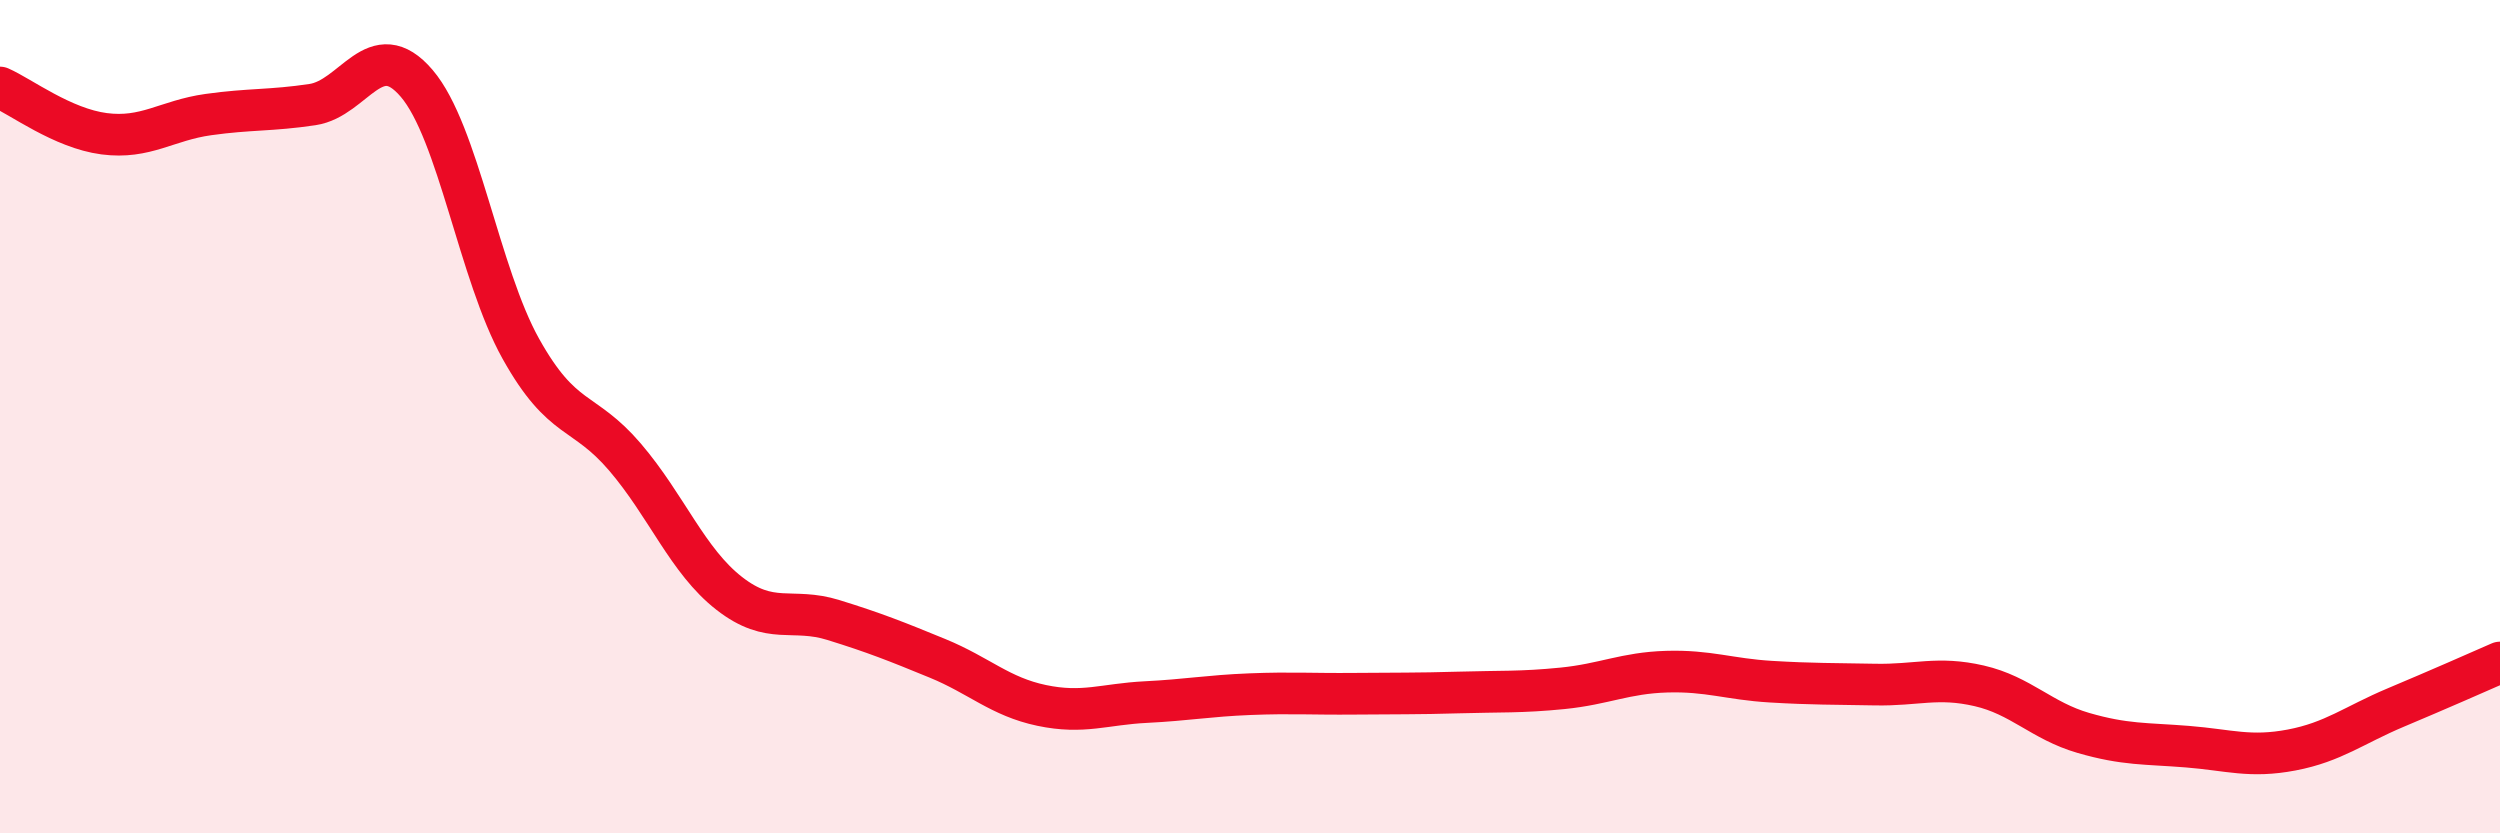
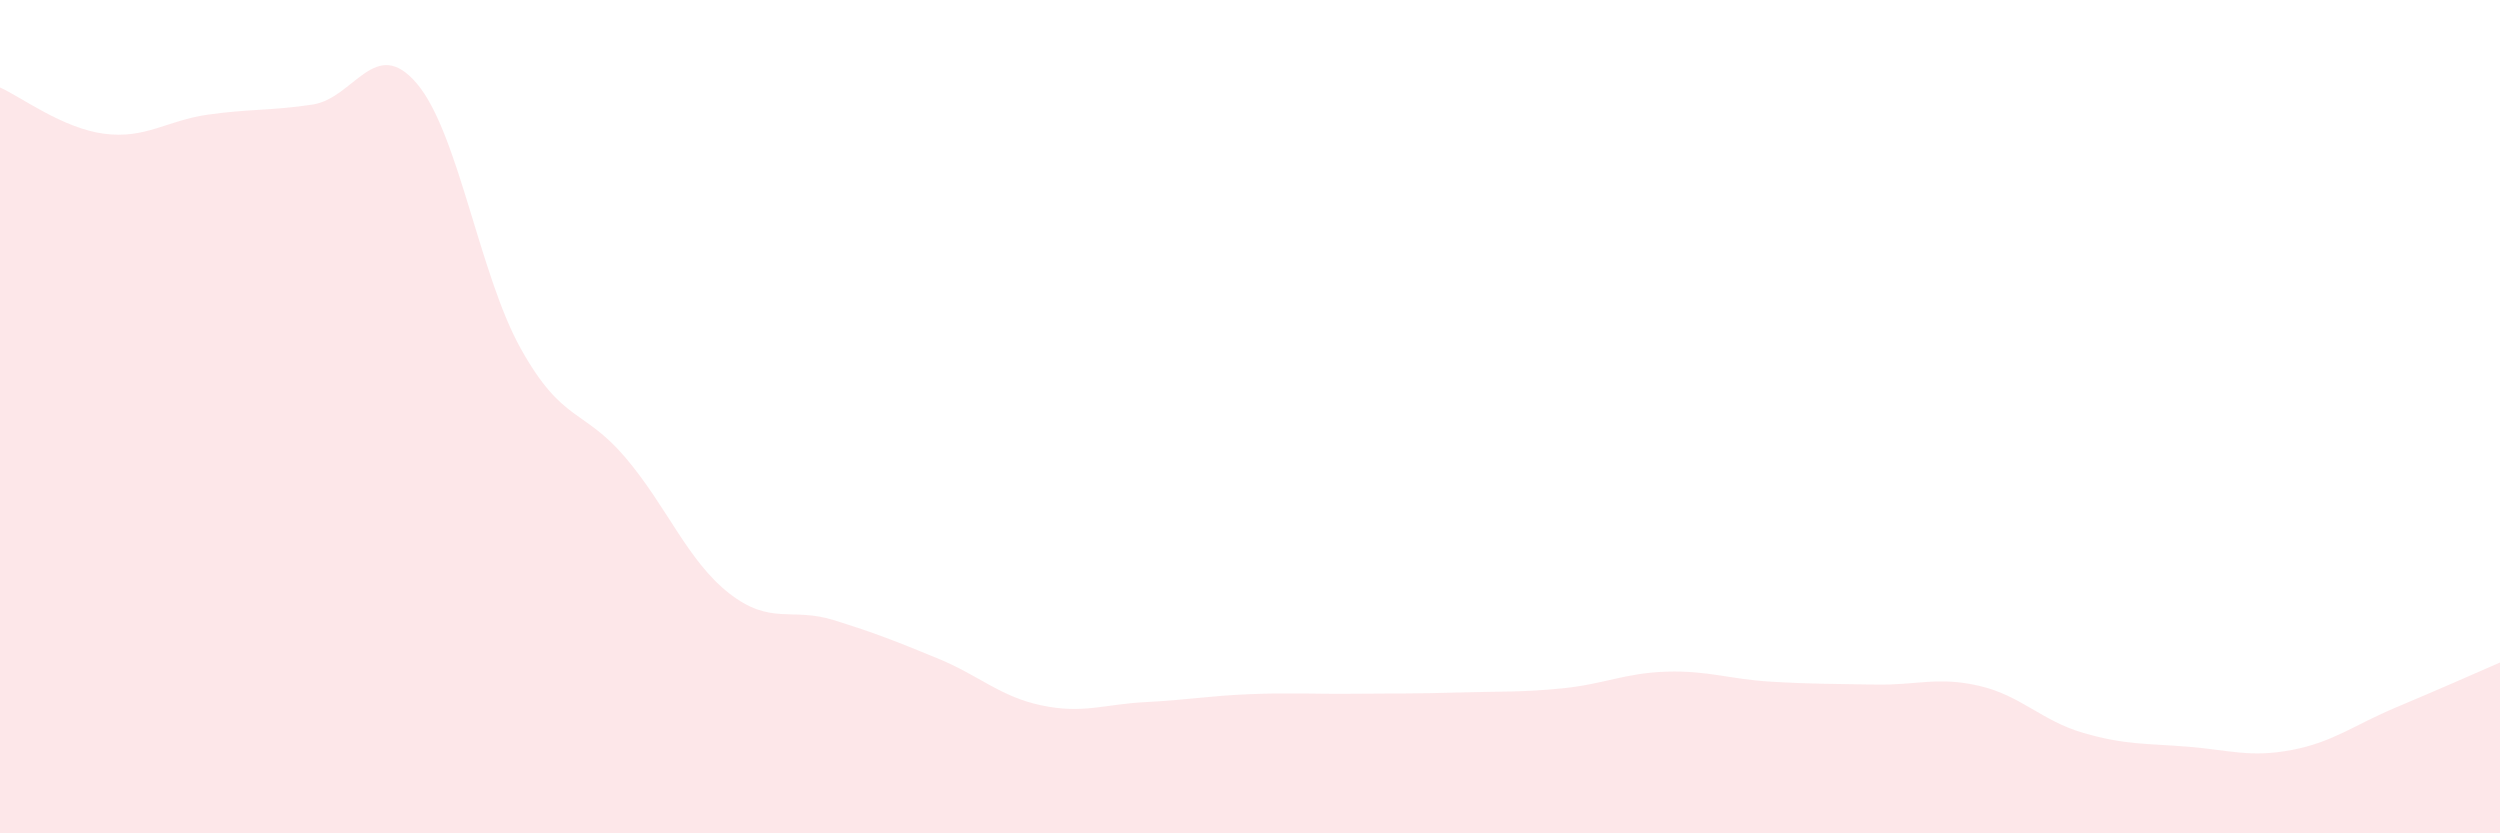
<svg xmlns="http://www.w3.org/2000/svg" width="60" height="20" viewBox="0 0 60 20">
  <path d="M 0,2.1 C 0.5,2.32 1.5,3.08 2.5,3.21 C 3.5,3.34 4,2.89 5,2.75 C 6,2.61 6.5,2.66 7.5,2.51 C 8.5,2.36 9,0.83 10,2 C 11,3.17 11.5,6.58 12.5,8.37 C 13.5,10.16 14,9.8 15,10.97 C 16,12.14 16.5,13.46 17.5,14.24 C 18.5,15.02 19,14.57 20,14.88 C 21,15.19 21.5,15.39 22.5,15.8 C 23.5,16.21 24,16.72 25,16.93 C 26,17.14 26.5,16.9 27.5,16.85 C 28.5,16.8 29,16.7 30,16.66 C 31,16.62 31.5,16.66 32.5,16.65 C 33.5,16.64 34,16.65 35,16.62 C 36,16.59 36.5,16.62 37.5,16.52 C 38.5,16.42 39,16.15 40,16.12 C 41,16.09 41.5,16.3 42.5,16.36 C 43.5,16.42 44,16.41 45,16.43 C 46,16.45 46.5,16.23 47.5,16.46 C 48.5,16.69 49,17.3 50,17.59 C 51,17.88 51.5,17.84 52.5,17.92 C 53.5,18 54,18.19 55,18 C 56,17.81 56.5,17.4 57.5,16.98 C 58.5,16.56 59.5,16.12 60,15.9L60 20L0 20Z" fill="#EB0A25" opacity="0.1" stroke-linecap="round" stroke-linejoin="round" />
-   <path d="M 0,2.1 C 0.5,2.32 1.5,3.08 2.5,3.21 C 3.5,3.34 4,2.89 5,2.75 C 6,2.61 6.5,2.66 7.5,2.51 C 8.5,2.36 9,0.83 10,2 C 11,3.17 11.5,6.58 12.5,8.37 C 13.5,10.16 14,9.8 15,10.97 C 16,12.14 16.5,13.46 17.5,14.24 C 18.5,15.02 19,14.57 20,14.88 C 21,15.19 21.5,15.39 22.5,15.8 C 23.5,16.21 24,16.72 25,16.93 C 26,17.14 26.5,16.9 27.5,16.85 C 28.5,16.8 29,16.7 30,16.66 C 31,16.62 31.5,16.66 32.5,16.65 C 33.5,16.64 34,16.65 35,16.62 C 36,16.59 36.5,16.62 37.5,16.52 C 38.5,16.42 39,16.15 40,16.12 C 41,16.09 41.5,16.3 42.5,16.36 C 43.5,16.42 44,16.41 45,16.43 C 46,16.45 46.5,16.23 47.5,16.46 C 48.5,16.69 49,17.3 50,17.59 C 51,17.88 51.5,17.84 52.5,17.92 C 53.5,18 54,18.19 55,18 C 56,17.81 56.5,17.4 57.5,16.98 C 58.5,16.56 59.5,16.12 60,15.9" stroke="#EB0A25" stroke-width="1" fill="none" stroke-linecap="round" stroke-linejoin="round" />
</svg>